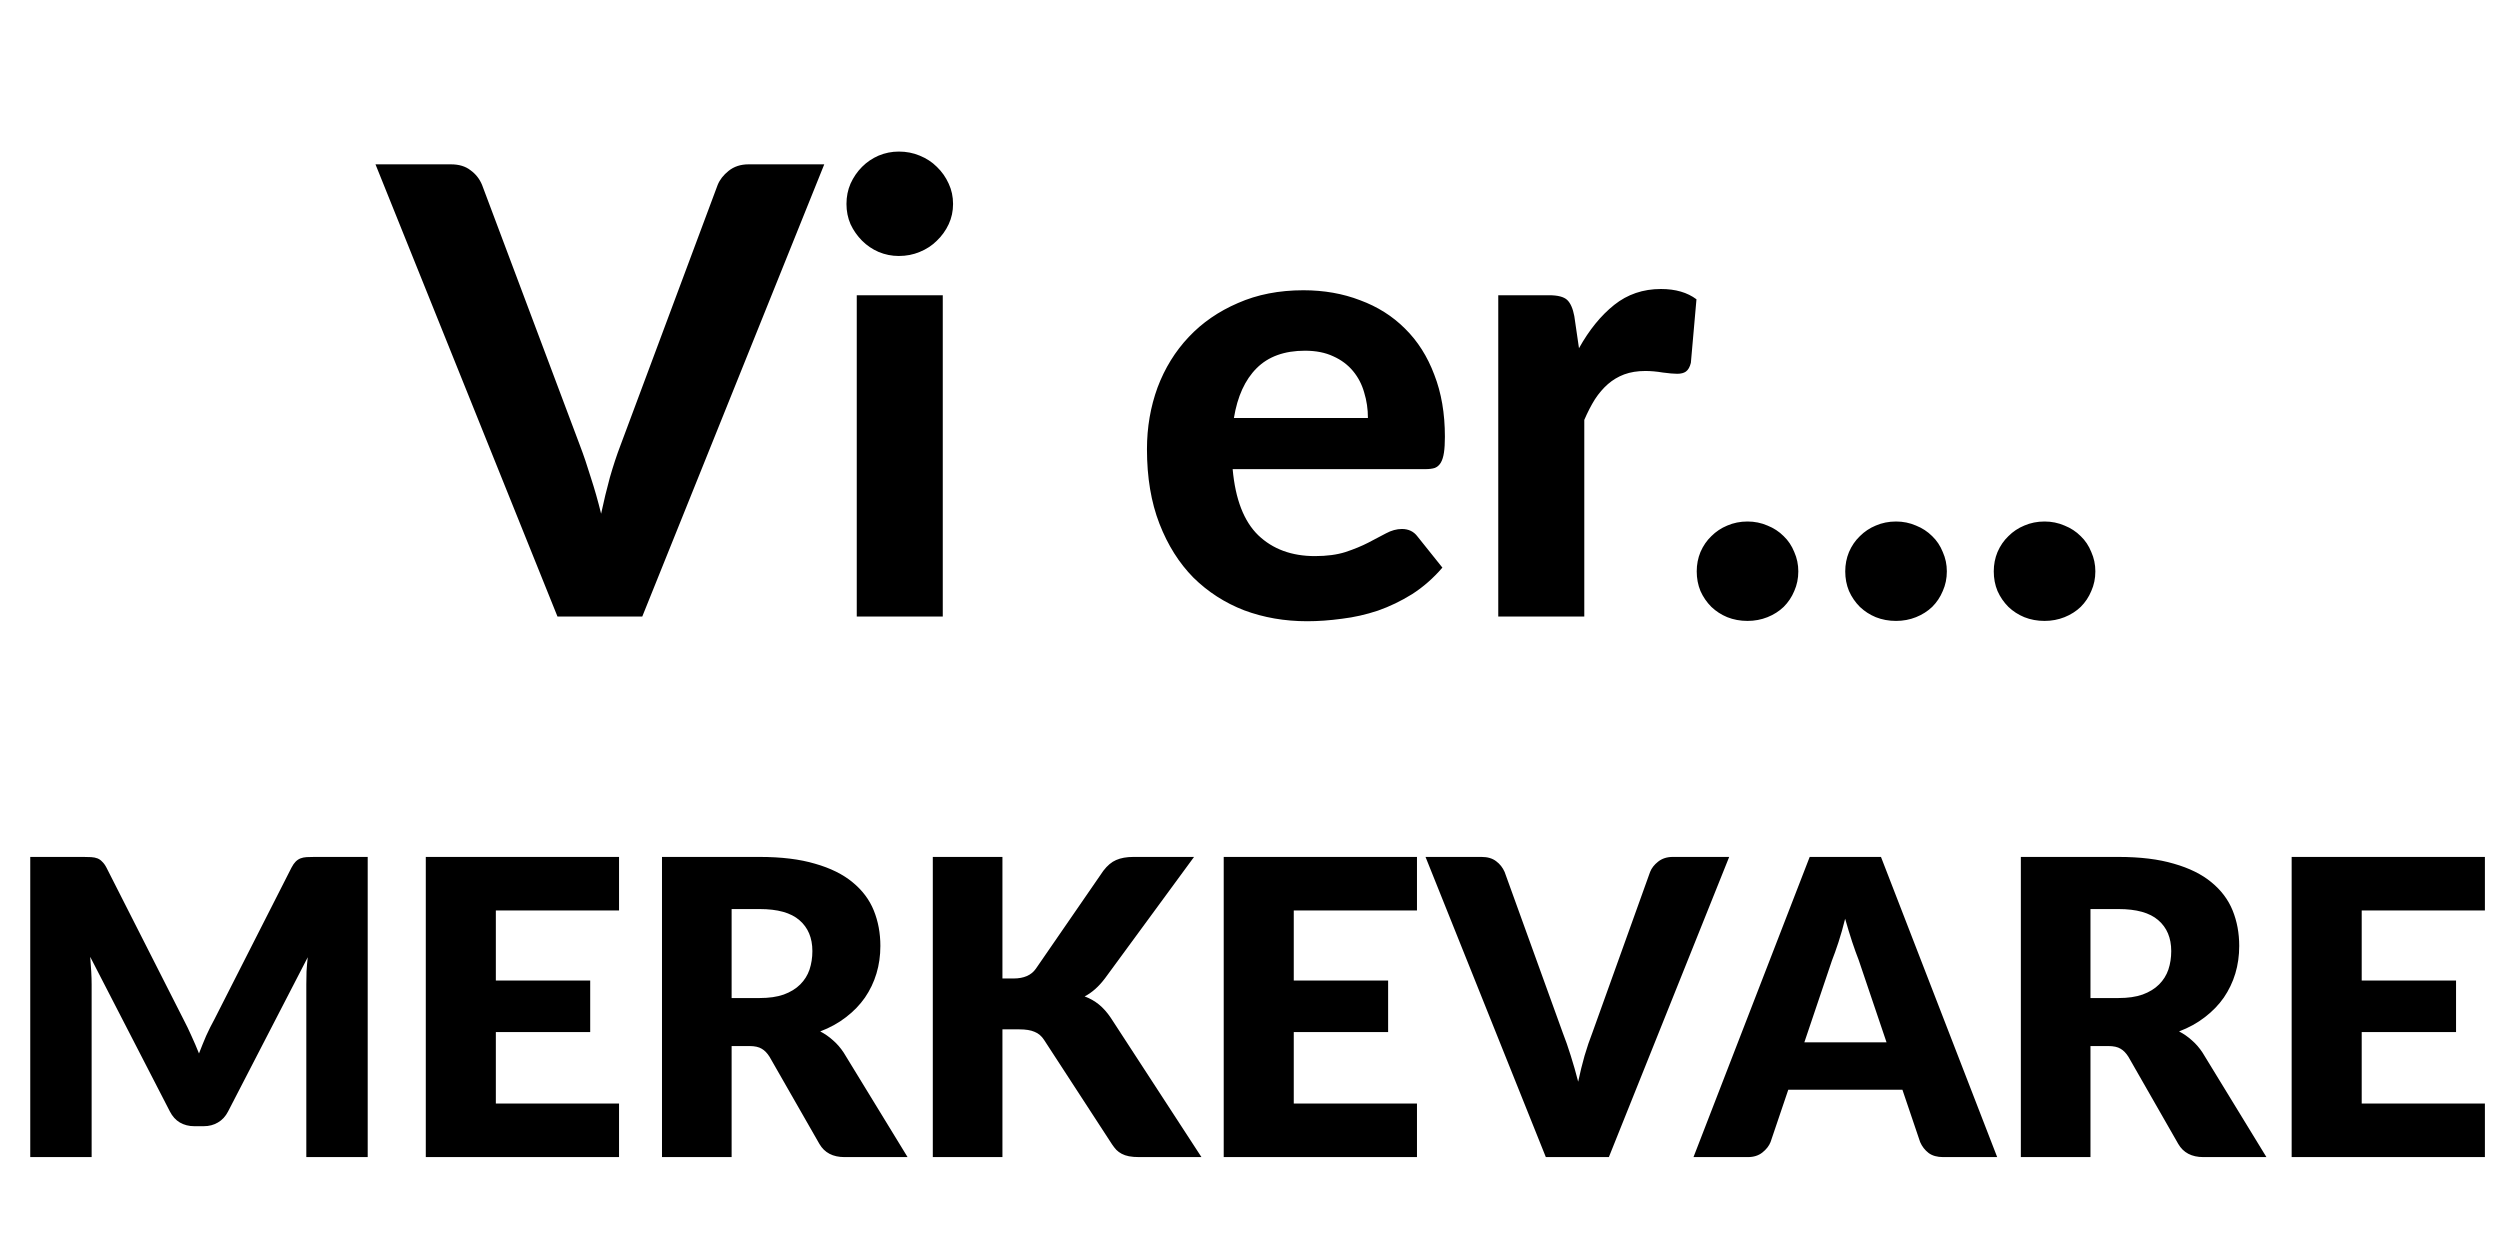
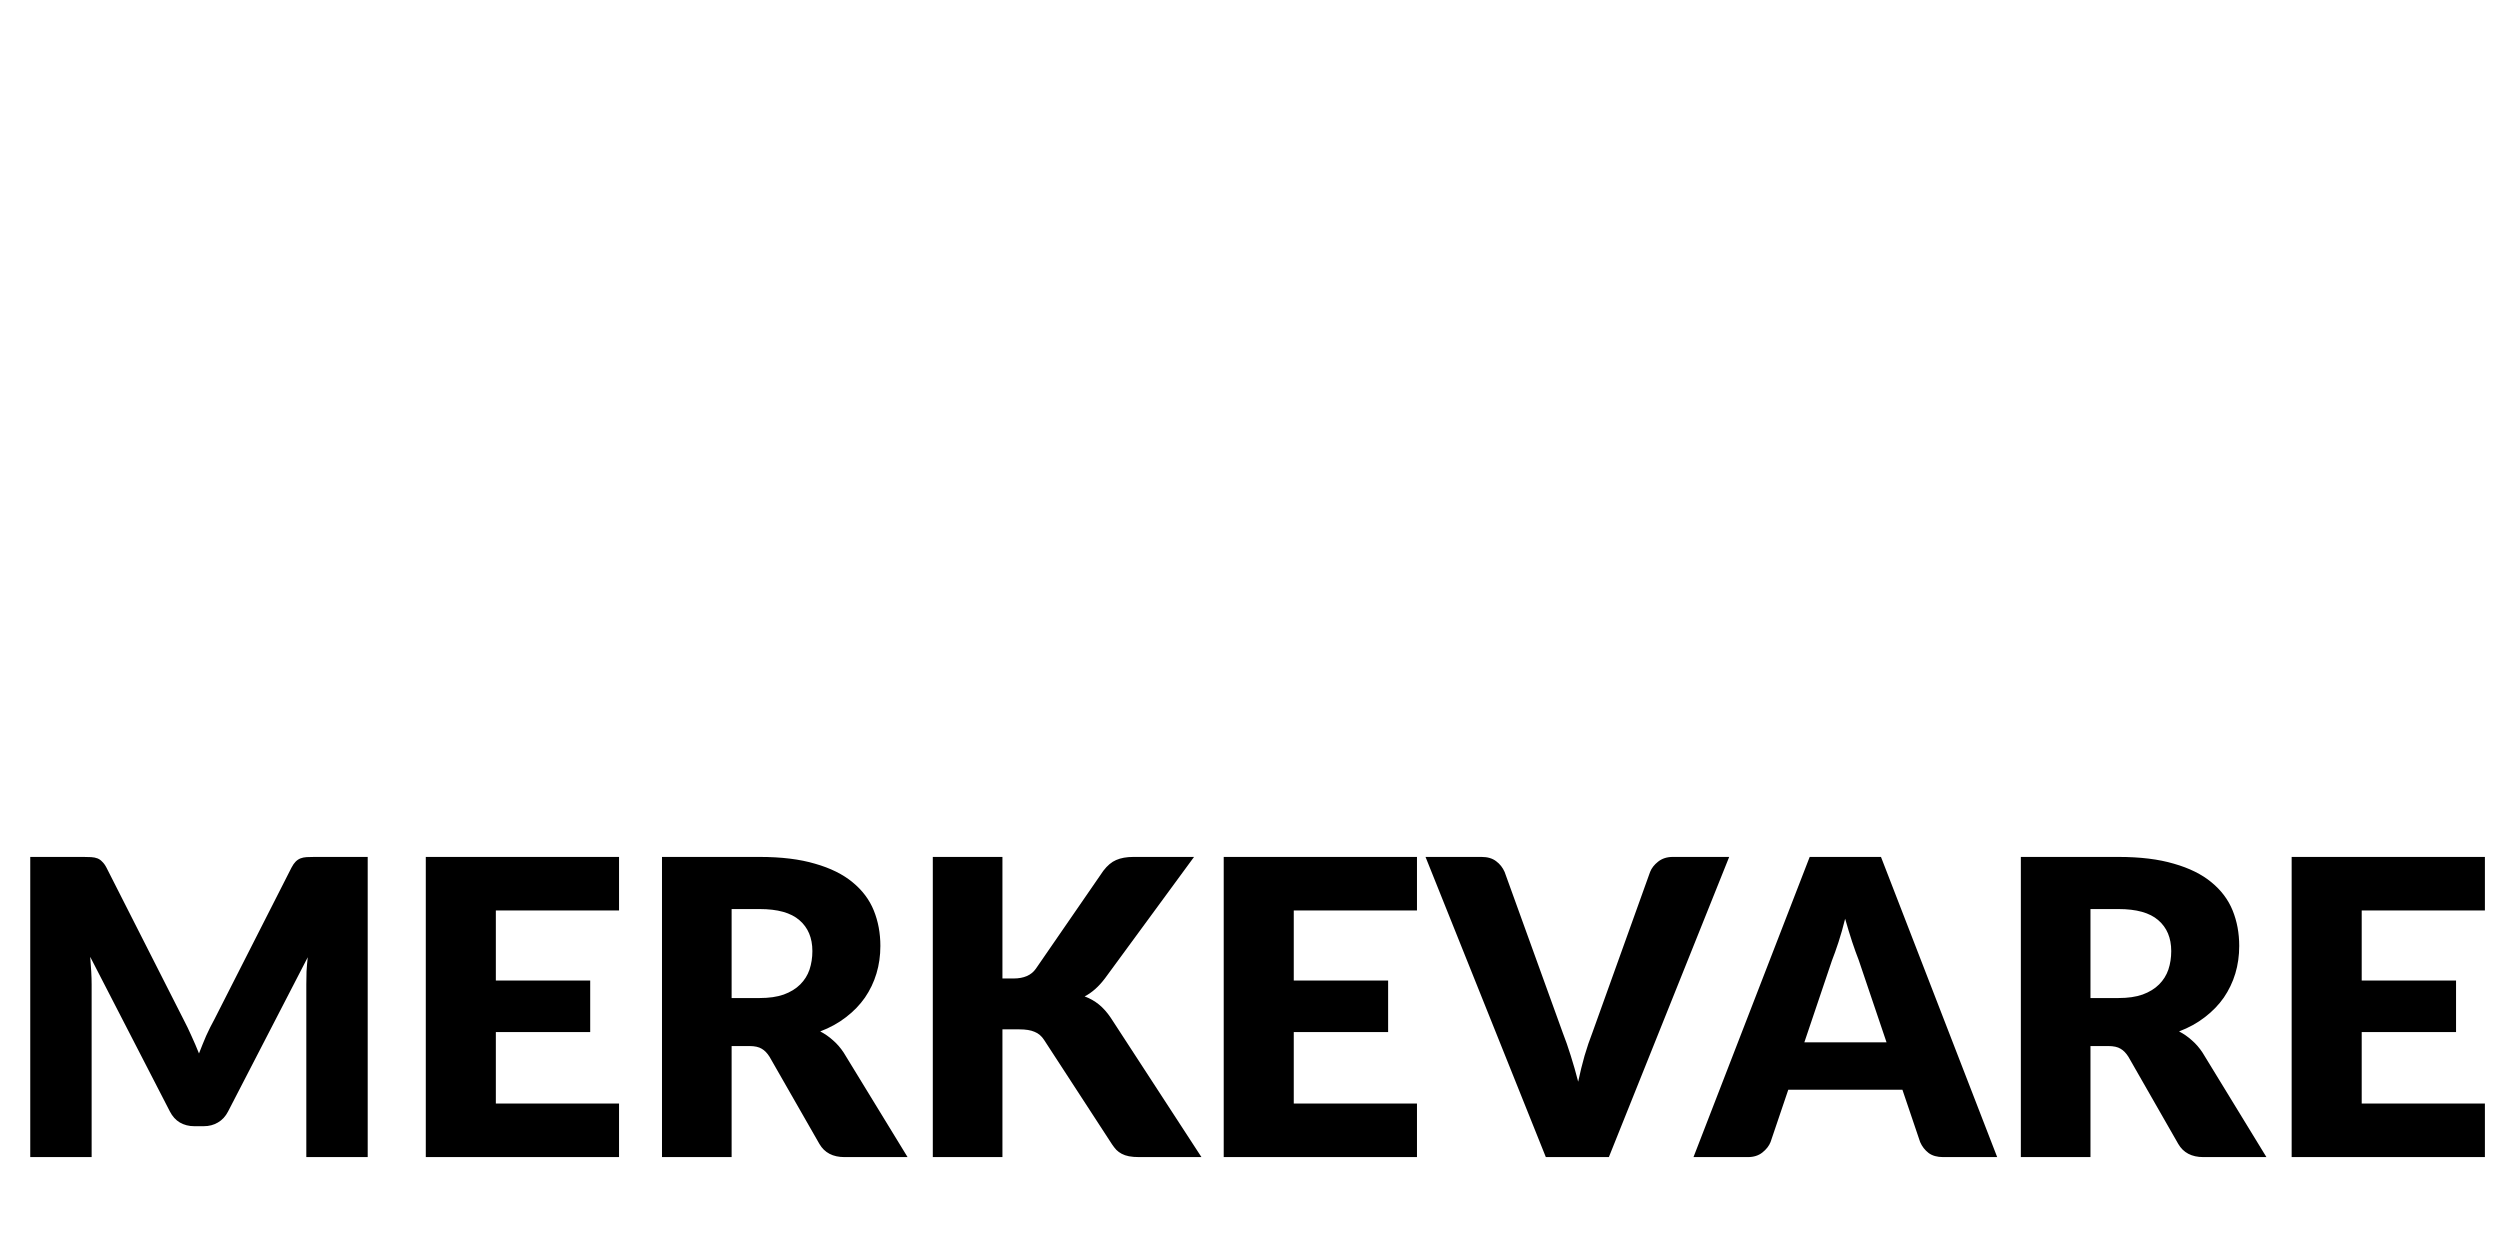
<svg xmlns="http://www.w3.org/2000/svg" width="148" height="74" viewBox="0 0 148 74" fill="none">
-   <path d="M48.796 9.729L38.022 36.5H33.003L22.229 9.729H26.693C27.173 9.729 27.561 9.846 27.856 10.08C28.163 10.301 28.391 10.591 28.538 10.947L34.332 26.371C34.553 26.949 34.768 27.583 34.977 28.271C35.199 28.948 35.402 29.661 35.586 30.412C35.746 29.661 35.918 28.948 36.103 28.271C36.3 27.583 36.509 26.949 36.73 26.371L42.486 10.947C42.609 10.64 42.825 10.363 43.132 10.117C43.452 9.859 43.846 9.729 44.313 9.729H48.796ZM55.812 17.478V36.5H50.72V17.478H55.812ZM56.421 12.073C56.421 12.503 56.335 12.903 56.163 13.272C55.991 13.641 55.757 13.967 55.462 14.25C55.179 14.533 54.841 14.754 54.447 14.914C54.066 15.074 53.654 15.154 53.211 15.154C52.793 15.154 52.393 15.074 52.012 14.914C51.643 14.754 51.317 14.533 51.034 14.25C50.751 13.967 50.524 13.641 50.351 13.272C50.191 12.903 50.111 12.503 50.111 12.073C50.111 11.642 50.191 11.242 50.351 10.873C50.524 10.492 50.751 10.16 51.034 9.877C51.317 9.594 51.643 9.373 52.012 9.213C52.393 9.053 52.793 8.973 53.211 8.973C53.654 8.973 54.066 9.053 54.447 9.213C54.841 9.373 55.179 9.594 55.462 9.877C55.757 10.16 55.991 10.492 56.163 10.873C56.335 11.242 56.421 11.642 56.421 12.073ZM80.981 24.747C80.981 24.219 80.907 23.714 80.759 23.235C80.624 22.755 80.402 22.331 80.095 21.962C79.787 21.593 79.4 21.304 78.933 21.095C78.465 20.873 77.906 20.762 77.254 20.762C76.036 20.762 75.083 21.107 74.394 21.796C73.705 22.484 73.256 23.468 73.047 24.747H80.981ZM72.973 27.773C73.133 29.557 73.638 30.86 74.486 31.685C75.347 32.509 76.466 32.921 77.844 32.921C78.545 32.921 79.148 32.841 79.652 32.681C80.169 32.509 80.618 32.324 80.999 32.127C81.392 31.918 81.743 31.734 82.051 31.574C82.37 31.402 82.684 31.316 82.992 31.316C83.385 31.316 83.693 31.463 83.914 31.758L85.39 33.603C84.849 34.231 84.252 34.753 83.6 35.172C82.948 35.578 82.272 35.904 81.571 36.15C80.87 36.383 80.162 36.543 79.449 36.629C78.736 36.727 78.047 36.777 77.383 36.777C76.054 36.777 74.812 36.562 73.656 36.131C72.512 35.688 71.51 35.042 70.649 34.194C69.8 33.333 69.13 32.269 68.638 31.002C68.146 29.735 67.9 28.265 67.9 26.593C67.9 25.301 68.109 24.083 68.527 22.939C68.957 21.796 69.572 20.799 70.372 19.951C71.171 19.102 72.143 18.432 73.287 17.94C74.431 17.435 75.722 17.183 77.161 17.183C78.379 17.183 79.498 17.38 80.519 17.774C81.552 18.155 82.438 18.715 83.176 19.453C83.926 20.191 84.504 21.101 84.91 22.183C85.329 23.253 85.538 24.477 85.538 25.855C85.538 26.236 85.519 26.549 85.482 26.796C85.445 27.041 85.384 27.238 85.298 27.386C85.212 27.533 85.095 27.638 84.947 27.7C84.8 27.749 84.609 27.773 84.375 27.773H72.973ZM93.476 20.615C94.079 19.532 94.773 18.678 95.561 18.05C96.348 17.423 97.27 17.109 98.328 17.109C99.189 17.109 99.89 17.312 100.431 17.718L100.099 21.482C100.038 21.728 99.939 21.9 99.804 21.998C99.681 22.085 99.509 22.128 99.287 22.128C99.091 22.128 98.808 22.103 98.439 22.054C98.07 21.992 97.725 21.962 97.406 21.962C96.938 21.962 96.52 22.029 96.151 22.165C95.794 22.3 95.475 22.491 95.192 22.736C94.909 22.983 94.65 23.284 94.417 23.641C94.195 23.997 93.986 24.403 93.79 24.858V36.5H88.697V17.478H91.705C92.221 17.478 92.578 17.571 92.775 17.755C92.972 17.94 93.113 18.259 93.199 18.715L93.476 20.615ZM100.446 33.825C100.446 33.419 100.52 33.038 100.667 32.681C100.827 32.312 101.042 31.998 101.313 31.74C101.584 31.469 101.897 31.26 102.254 31.113C102.623 30.953 103.023 30.873 103.453 30.873C103.871 30.873 104.265 30.953 104.634 31.113C105.003 31.26 105.323 31.469 105.593 31.74C105.864 31.998 106.073 32.312 106.221 32.681C106.38 33.038 106.46 33.419 106.46 33.825C106.46 34.243 106.38 34.63 106.221 34.987C106.073 35.344 105.864 35.657 105.593 35.928C105.323 36.186 105.003 36.389 104.634 36.537C104.265 36.684 103.871 36.758 103.453 36.758C103.023 36.758 102.623 36.684 102.254 36.537C101.897 36.389 101.584 36.186 101.313 35.928C101.042 35.657 100.827 35.344 100.667 34.987C100.52 34.63 100.446 34.243 100.446 33.825ZM109.238 33.825C109.238 33.419 109.312 33.038 109.46 32.681C109.619 32.312 109.835 31.998 110.105 31.74C110.376 31.469 110.69 31.26 111.046 31.113C111.415 30.953 111.815 30.873 112.246 30.873C112.664 30.873 113.057 30.953 113.426 31.113C113.795 31.26 114.115 31.469 114.386 31.74C114.656 31.998 114.865 32.312 115.013 32.681C115.173 33.038 115.253 33.419 115.253 33.825C115.253 34.243 115.173 34.63 115.013 34.987C114.865 35.344 114.656 35.657 114.386 35.928C114.115 36.186 113.795 36.389 113.426 36.537C113.057 36.684 112.664 36.758 112.246 36.758C111.815 36.758 111.415 36.684 111.046 36.537C110.69 36.389 110.376 36.186 110.105 35.928C109.835 35.657 109.619 35.344 109.46 34.987C109.312 34.63 109.238 34.243 109.238 33.825ZM118.031 33.825C118.031 33.419 118.104 33.038 118.252 32.681C118.412 32.312 118.627 31.998 118.898 31.74C119.168 31.469 119.482 31.26 119.839 31.113C120.208 30.953 120.607 30.873 121.038 30.873C121.456 30.873 121.85 30.953 122.219 31.113C122.588 31.26 122.908 31.469 123.178 31.74C123.449 31.998 123.658 32.312 123.805 32.681C123.965 33.038 124.045 33.419 124.045 33.825C124.045 34.243 123.965 34.63 123.805 34.987C123.658 35.344 123.449 35.657 123.178 35.928C122.908 36.186 122.588 36.389 122.219 36.537C121.85 36.684 121.456 36.758 121.038 36.758C120.607 36.758 120.208 36.684 119.839 36.537C119.482 36.389 119.168 36.186 118.898 35.928C118.627 35.657 118.412 35.344 118.252 34.987C118.104 34.63 118.031 34.243 118.031 33.825Z" fill="black" />
  <path d="M21.768 50.73V68.5H18.134V58.279C18.134 58.044 18.138 57.788 18.146 57.511C18.162 57.234 18.187 56.954 18.219 56.669L13.499 65.805C13.353 66.089 13.154 66.305 12.902 66.451C12.658 66.597 12.377 66.671 12.06 66.671H11.499C11.182 66.671 10.897 66.597 10.645 66.451C10.401 66.305 10.206 66.089 10.06 65.805L5.34 56.645C5.364 56.938 5.385 57.226 5.401 57.511C5.417 57.788 5.425 58.044 5.425 58.279V68.5H1.791V50.73H4.937C5.116 50.73 5.271 50.734 5.401 50.742C5.539 50.75 5.661 50.775 5.767 50.815C5.872 50.856 5.966 50.921 6.047 51.01C6.137 51.092 6.222 51.209 6.303 51.364L10.877 60.377C11.04 60.686 11.194 61.007 11.341 61.341C11.495 61.674 11.641 62.016 11.78 62.365C11.918 62.007 12.06 61.658 12.206 61.316C12.361 60.975 12.524 60.65 12.694 60.341L17.256 51.364C17.337 51.209 17.418 51.092 17.5 51.01C17.589 50.921 17.687 50.856 17.792 50.815C17.898 50.775 18.016 50.75 18.146 50.742C18.284 50.734 18.443 50.73 18.622 50.73H21.768ZM29.354 53.901V58.048H34.94V61.097H29.354V65.329H36.647V68.5H25.207V50.73H36.647V53.901H29.354ZM44.971 59.084C45.532 59.084 46.008 59.015 46.398 58.877C46.796 58.731 47.122 58.531 47.374 58.279C47.626 58.027 47.809 57.735 47.923 57.401C48.036 57.06 48.093 56.694 48.093 56.304C48.093 55.523 47.837 54.913 47.325 54.474C46.821 54.035 46.036 53.816 44.971 53.816H43.312V59.084H44.971ZM53.728 68.5H49.996C49.305 68.5 48.809 68.24 48.508 67.719L45.556 62.56C45.418 62.341 45.264 62.182 45.093 62.085C44.922 61.979 44.678 61.926 44.361 61.926H43.312V68.5H39.19V50.73H44.971C46.256 50.73 47.349 50.864 48.252 51.132C49.163 51.392 49.903 51.758 50.472 52.23C51.049 52.702 51.468 53.258 51.728 53.901C51.988 54.543 52.118 55.242 52.118 55.999C52.118 56.576 52.041 57.121 51.886 57.633C51.732 58.145 51.504 58.621 51.203 59.06C50.903 59.491 50.529 59.877 50.081 60.219C49.642 60.56 49.134 60.841 48.557 61.06C48.825 61.198 49.077 61.373 49.313 61.585C49.549 61.788 49.76 62.032 49.947 62.316L53.728 68.5ZM59.344 57.926H60.003C60.612 57.926 61.051 57.735 61.32 57.352L65.32 51.547C65.556 51.238 65.808 51.027 66.076 50.913C66.353 50.791 66.694 50.73 67.101 50.73H70.687L65.418 57.913C65.044 58.41 64.641 58.767 64.21 58.987C64.519 59.101 64.8 59.259 65.052 59.462C65.304 59.666 65.54 59.93 65.759 60.255L71.126 68.5H67.442C67.207 68.5 67.003 68.484 66.833 68.451C66.67 68.419 66.528 68.37 66.406 68.305C66.284 68.24 66.178 68.163 66.089 68.073C65.999 67.976 65.914 67.866 65.832 67.744L61.808 61.56C61.661 61.333 61.474 61.174 61.247 61.085C61.027 60.987 60.726 60.938 60.344 60.938H59.344V68.5H55.222V50.73H59.344V57.926ZM76.591 53.901V58.048H82.177V61.097H76.591V65.329H83.885V68.5H72.444V50.73H83.885V53.901H76.591ZM102.368 50.73L95.245 68.5H91.513L84.391 50.73H87.708C88.066 50.73 88.354 50.815 88.574 50.986C88.793 51.148 88.96 51.36 89.074 51.62L92.513 61.133C92.676 61.548 92.835 62.003 92.989 62.499C93.144 62.987 93.29 63.499 93.428 64.036C93.542 63.499 93.668 62.987 93.806 62.499C93.953 62.003 94.107 61.548 94.27 61.133L97.685 51.62C97.774 51.392 97.933 51.189 98.16 51.01C98.396 50.823 98.685 50.73 99.026 50.73H102.368ZM111.683 61.707L110.037 56.84C109.915 56.531 109.785 56.169 109.647 55.755C109.508 55.332 109.37 54.877 109.232 54.389C109.11 54.885 108.98 55.344 108.842 55.767C108.703 56.19 108.573 56.556 108.451 56.865L106.817 61.707H111.683ZM118.233 68.5H115.038C114.68 68.5 114.391 68.419 114.172 68.256C113.952 68.085 113.785 67.87 113.672 67.61L112.623 64.512H105.866L104.817 67.61C104.727 67.837 104.565 68.045 104.329 68.232C104.101 68.411 103.817 68.5 103.475 68.5H100.255L107.134 50.73H111.354L118.233 68.5ZM125.415 59.084C125.976 59.084 126.452 59.015 126.842 58.877C127.241 58.731 127.566 58.531 127.818 58.279C128.07 58.027 128.253 57.735 128.367 57.401C128.481 57.06 128.537 56.694 128.537 56.304C128.537 55.523 128.281 54.913 127.769 54.474C127.265 54.035 126.48 53.816 125.415 53.816H123.756V59.084H125.415ZM134.172 68.5H130.44C129.749 68.5 129.253 68.24 128.952 67.719L126.001 62.56C125.862 62.341 125.708 62.182 125.537 62.085C125.366 61.979 125.122 61.926 124.805 61.926H123.756V68.5H119.634V50.73H125.415C126.7 50.73 127.793 50.864 128.696 51.132C129.607 51.392 130.347 51.758 130.916 52.23C131.493 52.702 131.912 53.258 132.172 53.901C132.432 54.543 132.562 55.242 132.562 55.999C132.562 56.576 132.485 57.121 132.331 57.633C132.176 58.145 131.948 58.621 131.648 59.06C131.347 59.491 130.973 59.877 130.525 60.219C130.086 60.56 129.578 60.841 129.001 61.06C129.269 61.198 129.521 61.373 129.757 61.585C129.993 61.788 130.204 62.032 130.391 62.316L134.172 68.5ZM139.813 53.901V58.048H145.398V61.097H139.813V65.329H147.106V68.5H135.666V50.73H147.106V53.901H139.813Z" fill="black" />
</svg>